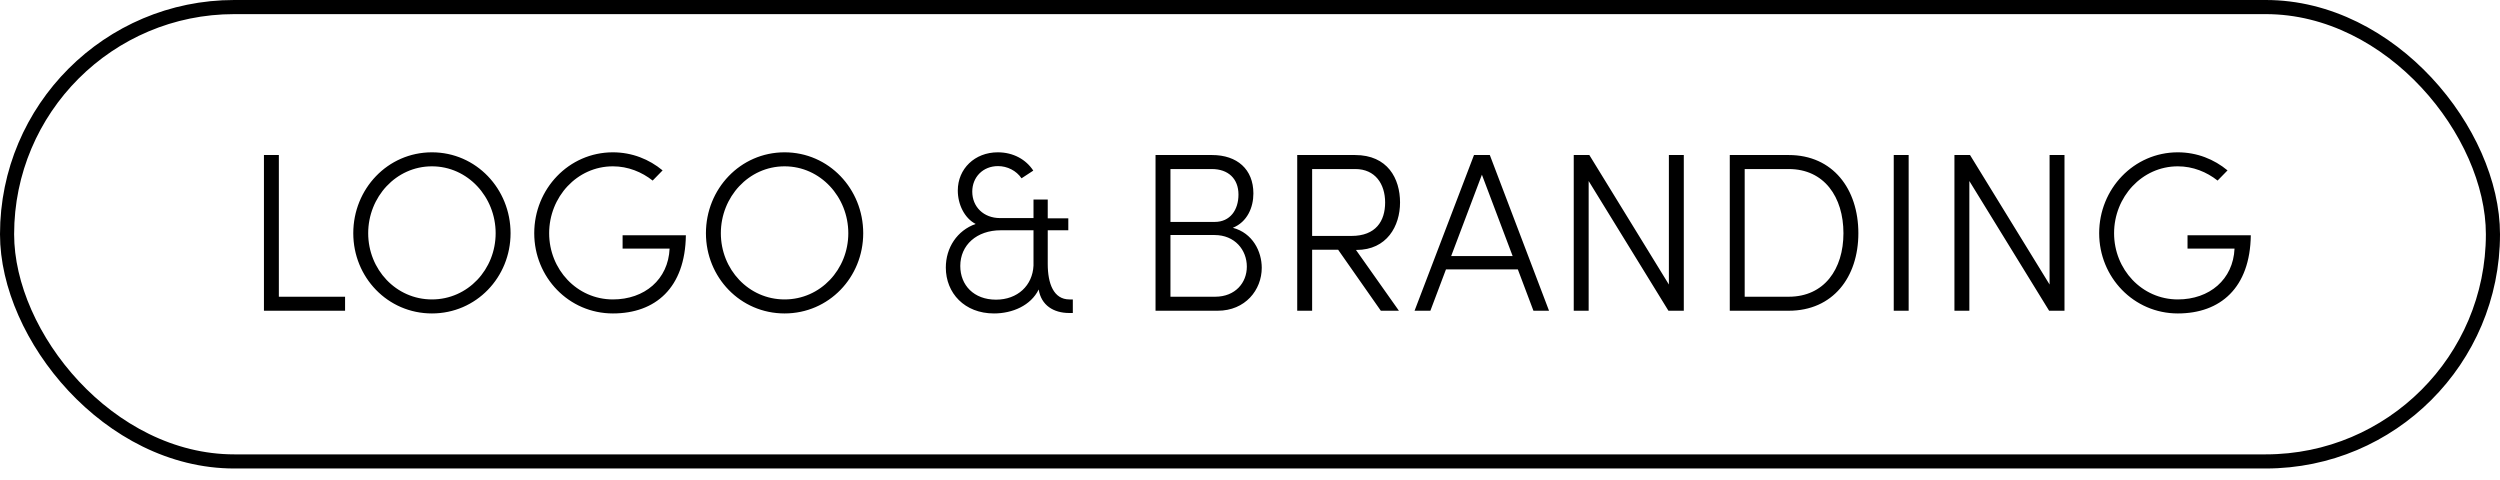
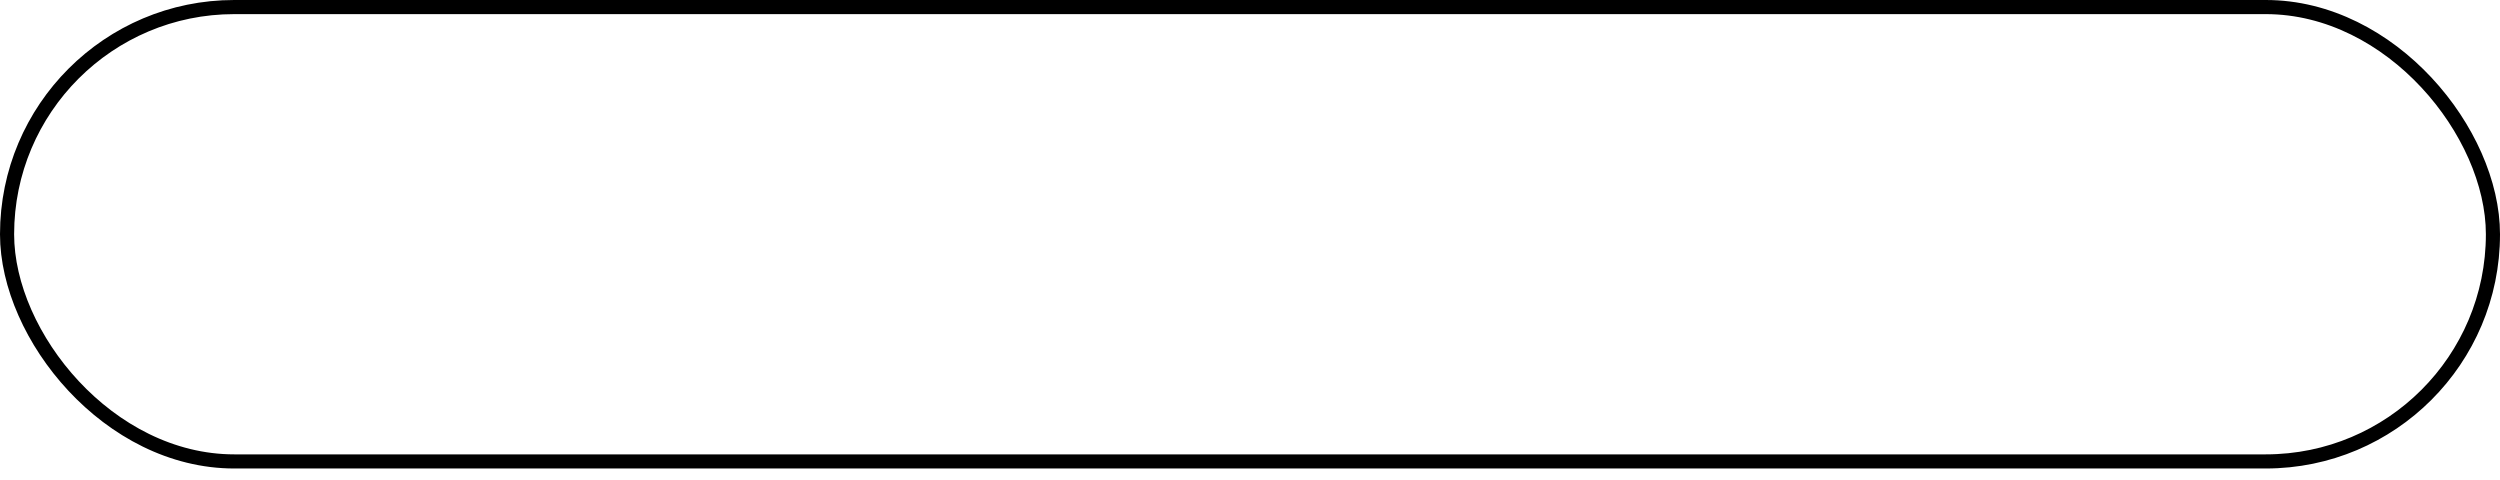
<svg xmlns="http://www.w3.org/2000/svg" width="177" height="34" viewBox="0 0 177 34" fill="none">
  <rect x="0.5" y="0.5" width="176" height="32.169" rx="16.084" stroke="black" />
-   <path d="M19.743 10.976V21.008H24.431V22H18.687V10.976H19.743ZM30.58 22.192C27.444 22.192 25.012 19.632 25.012 16.512C25.012 13.376 27.444 10.784 30.58 10.784C33.716 10.784 36.148 13.376 36.148 16.512C36.148 19.632 33.716 22.192 30.58 22.192ZM30.58 21.2C33.124 21.2 35.092 19.072 35.092 16.512C35.092 13.952 33.124 11.776 30.58 11.776C28.036 11.776 26.068 13.952 26.068 16.512C26.068 19.072 28.036 21.2 30.58 21.2ZM43.392 22.192C40.272 22.192 37.824 19.632 37.824 16.512C37.824 13.376 40.272 10.784 43.392 10.784C44.752 10.784 45.968 11.28 46.912 12.064L46.208 12.784C45.44 12.176 44.464 11.776 43.392 11.776C40.848 11.776 38.88 13.952 38.88 16.512C38.88 19.072 40.848 21.2 43.392 21.2C45.632 21.2 47.312 19.792 47.408 17.6H44.08V16.656H48.56C48.512 20.384 46.4 22.192 43.392 22.192ZM55.548 22.192C52.412 22.192 49.98 19.632 49.98 16.512C49.98 13.376 52.412 10.784 55.548 10.784C58.684 10.784 61.116 13.376 61.116 16.512C61.116 19.632 58.684 22.192 55.548 22.192ZM55.548 21.2C58.092 21.2 60.06 19.072 60.06 16.512C60.06 13.952 58.092 11.776 55.548 11.776C53.004 11.776 51.036 13.952 51.036 16.512C51.036 19.072 53.004 21.2 55.548 21.2ZM75.716 21.2H75.956V22.16H75.7C74.596 22.16 73.716 21.616 73.54 20.496C72.98 21.632 71.684 22.192 70.372 22.192C68.292 22.192 66.964 20.752 66.964 18.944C66.964 17.536 67.764 16.32 69.076 15.856C68.276 15.44 67.812 14.464 67.812 13.488C67.812 11.952 69.012 10.784 70.644 10.784C71.748 10.784 72.644 11.296 73.156 12.08L72.324 12.624C71.956 12.08 71.316 11.76 70.66 11.76C69.588 11.76 68.836 12.544 68.836 13.568C68.836 14.64 69.636 15.44 70.804 15.44H73.172V14.128H74.18V15.456H75.636V16.304H74.18V18.688C74.18 20.08 74.596 21.2 75.716 21.2ZM70.516 21.216C72.052 21.216 73.108 20.208 73.172 18.8V16.304H70.852C69.156 16.304 67.988 17.344 67.988 18.832C67.988 20.192 68.948 21.216 70.516 21.216ZM87.284 16.128C88.692 16.496 89.332 17.808 89.332 18.96C89.332 20.528 88.164 22 86.212 22H81.812V10.976H85.812C87.588 10.976 88.74 11.984 88.74 13.696C88.74 14.688 88.308 15.712 87.284 16.128ZM87.684 13.776C87.684 12.656 86.964 11.968 85.796 11.968H82.868V15.712H86.004C87.092 15.712 87.684 14.864 87.684 13.776ZM82.868 21.008H86.036C87.46 21.008 88.276 20.016 88.276 18.88C88.276 17.696 87.428 16.64 85.988 16.64H82.868V21.008ZM96.035 17.696H96.003L99.043 22H97.763L94.739 17.68H92.899V22H91.843V10.976H95.939C98.243 10.976 99.123 12.64 99.123 14.336C99.123 16 98.195 17.696 96.035 17.696ZM95.955 11.968H92.899V16.704H95.683C97.411 16.704 98.067 15.648 98.067 14.336C98.067 13.024 97.363 11.968 95.955 11.968ZM109.671 22H108.567L107.463 19.072H102.375L101.271 22H100.151L104.359 10.976H105.479L109.671 22ZM104.919 12.368L102.743 18.128H107.095L104.919 12.368ZM118.157 20.144V10.976H119.213V22H118.125L112.477 12.816V22H111.421V10.976H112.525L118.157 20.144ZM122.468 10.976H126.644C129.764 10.976 131.572 13.376 131.572 16.512C131.572 19.632 129.764 22 126.644 22H122.468V10.976ZM123.524 21.008H126.644C129.156 21.008 130.516 19.056 130.516 16.512C130.516 13.952 129.156 11.968 126.644 11.968H123.524V21.008ZM135.133 22H134.077V10.976H135.133V22ZM145.11 20.144V10.976H146.166V22H145.078L139.43 12.816V22H138.374V10.976H139.478L145.11 20.144ZM154.189 22.192C151.069 22.192 148.621 19.632 148.621 16.512C148.621 13.376 151.069 10.784 154.189 10.784C155.549 10.784 156.765 11.28 157.709 12.064L157.005 12.784C156.237 12.176 155.261 11.776 154.189 11.776C151.645 11.776 149.677 13.952 149.677 16.512C149.677 19.072 151.645 21.2 154.189 21.2C156.429 21.2 158.109 19.792 158.205 17.6H154.877V16.656H159.357C159.309 20.384 157.197 22.192 154.189 22.192Z" fill="black" />
</svg>